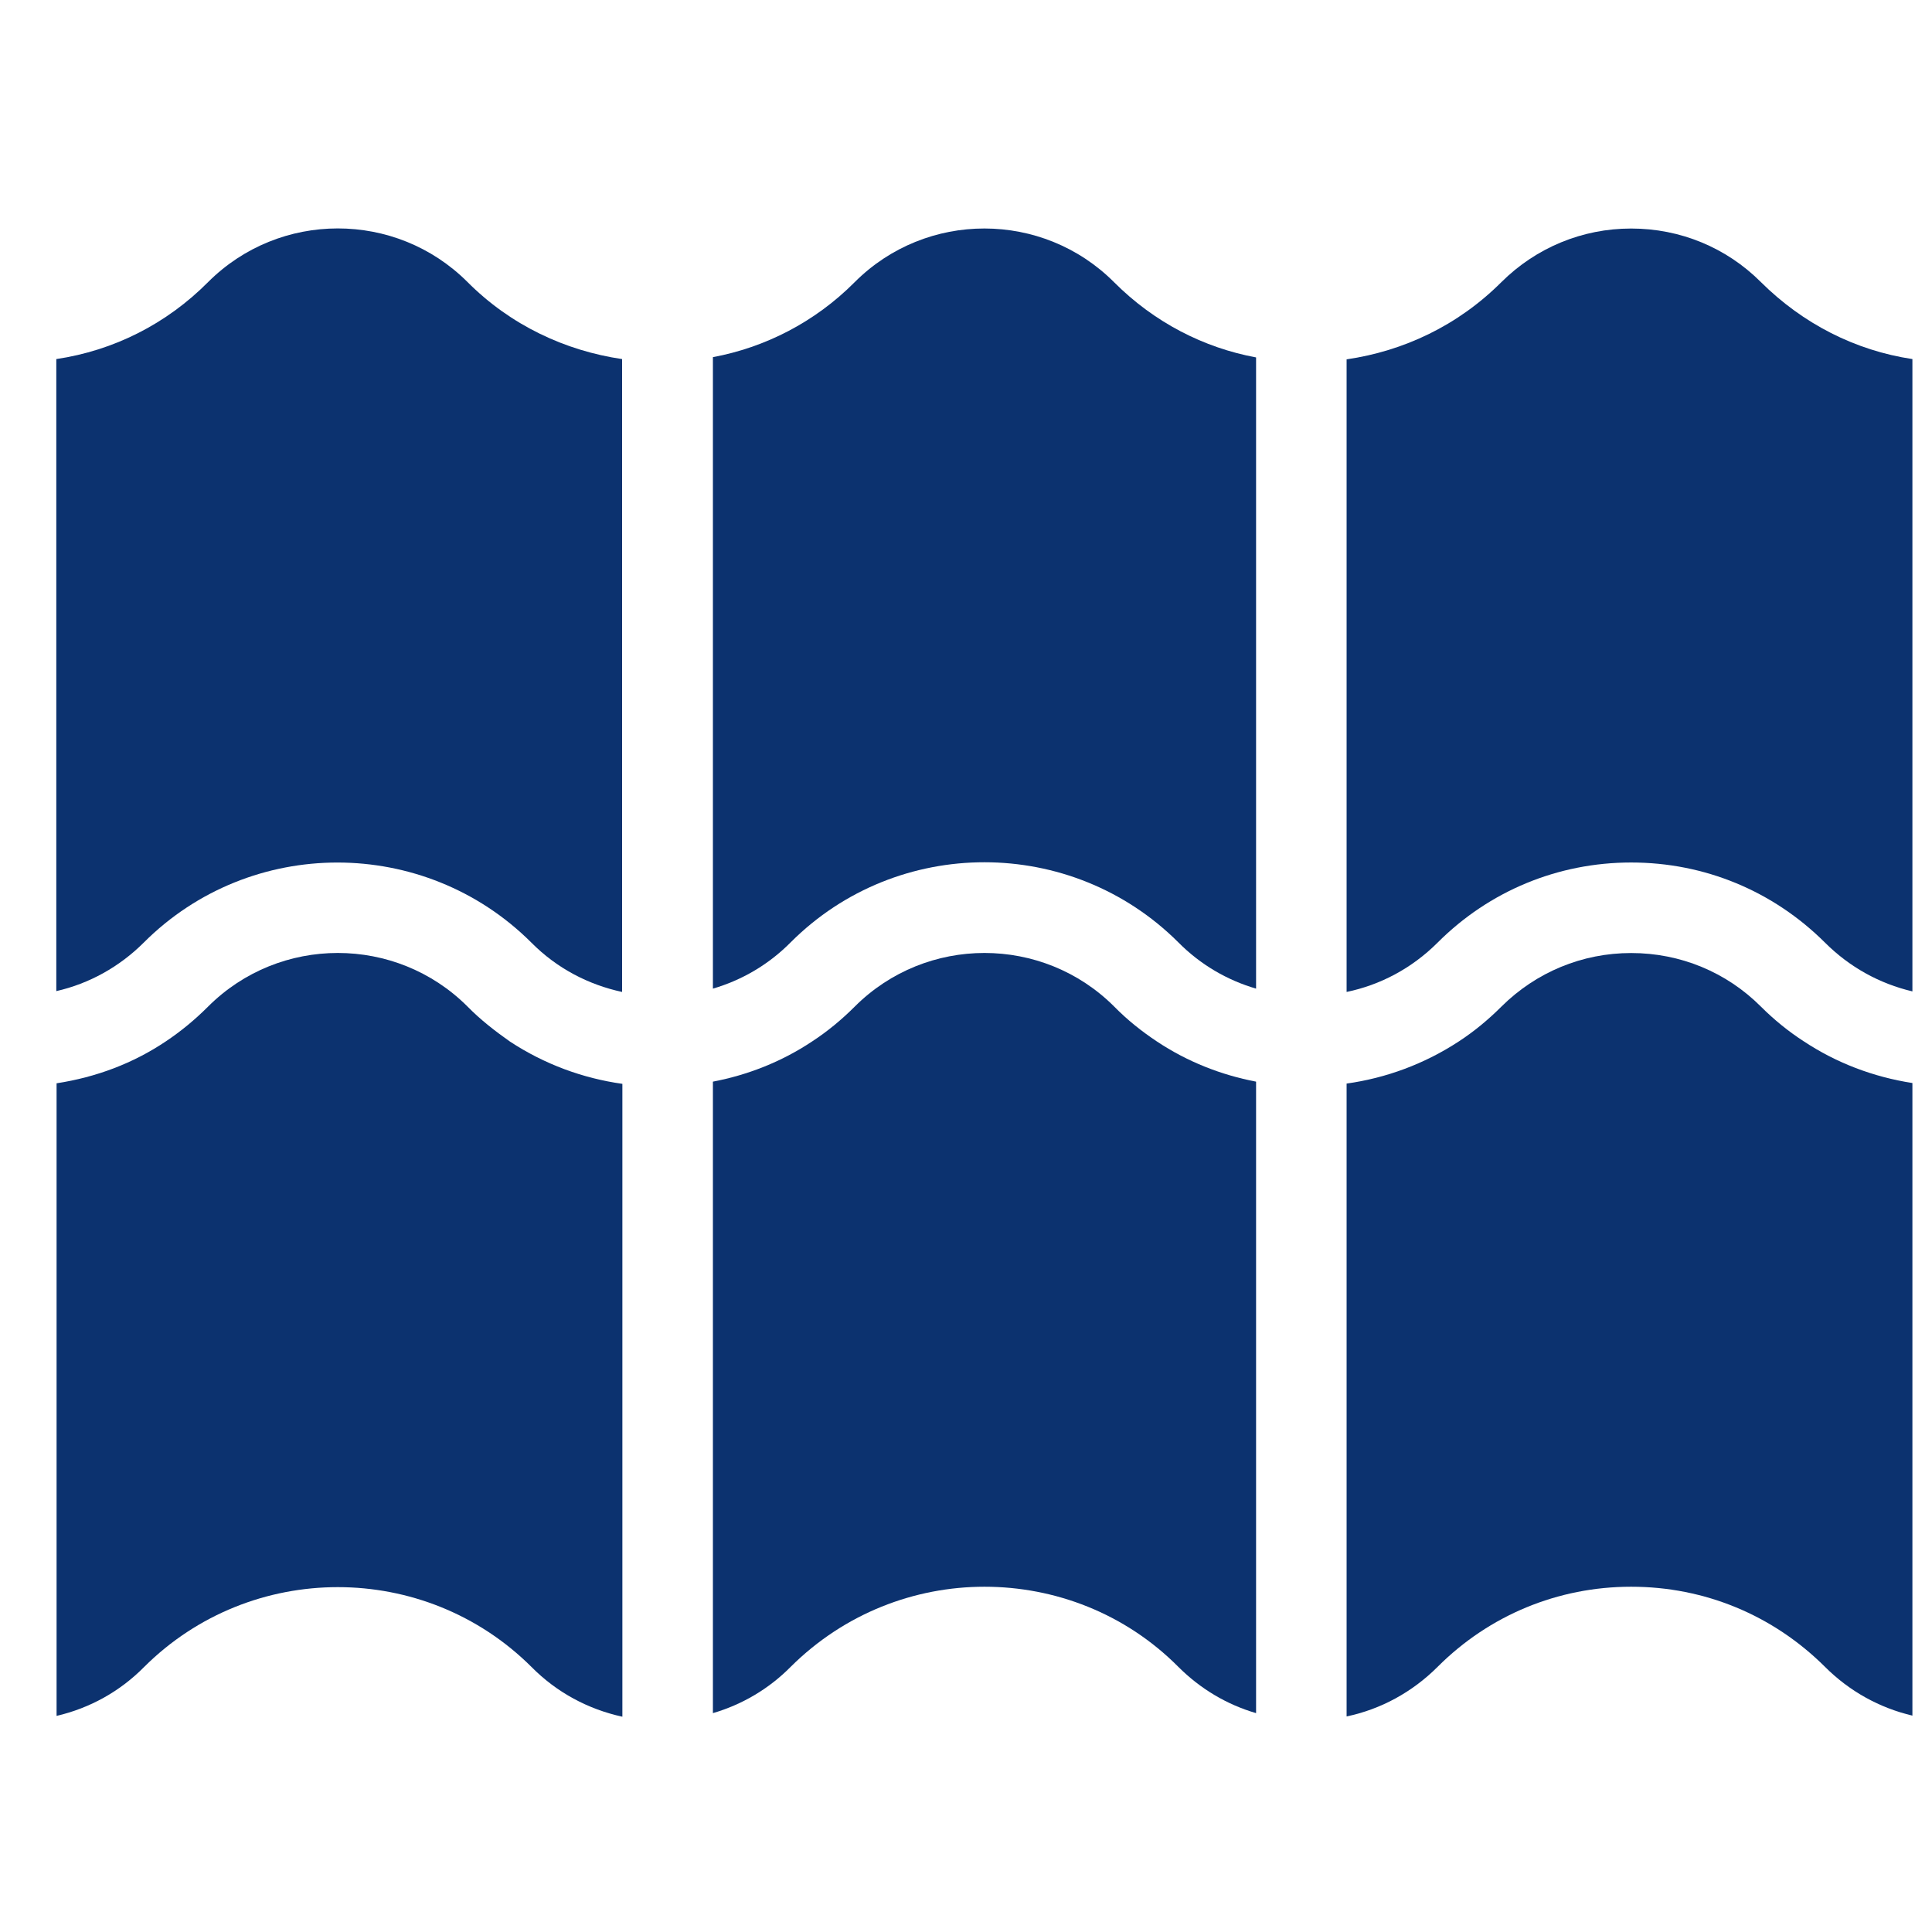
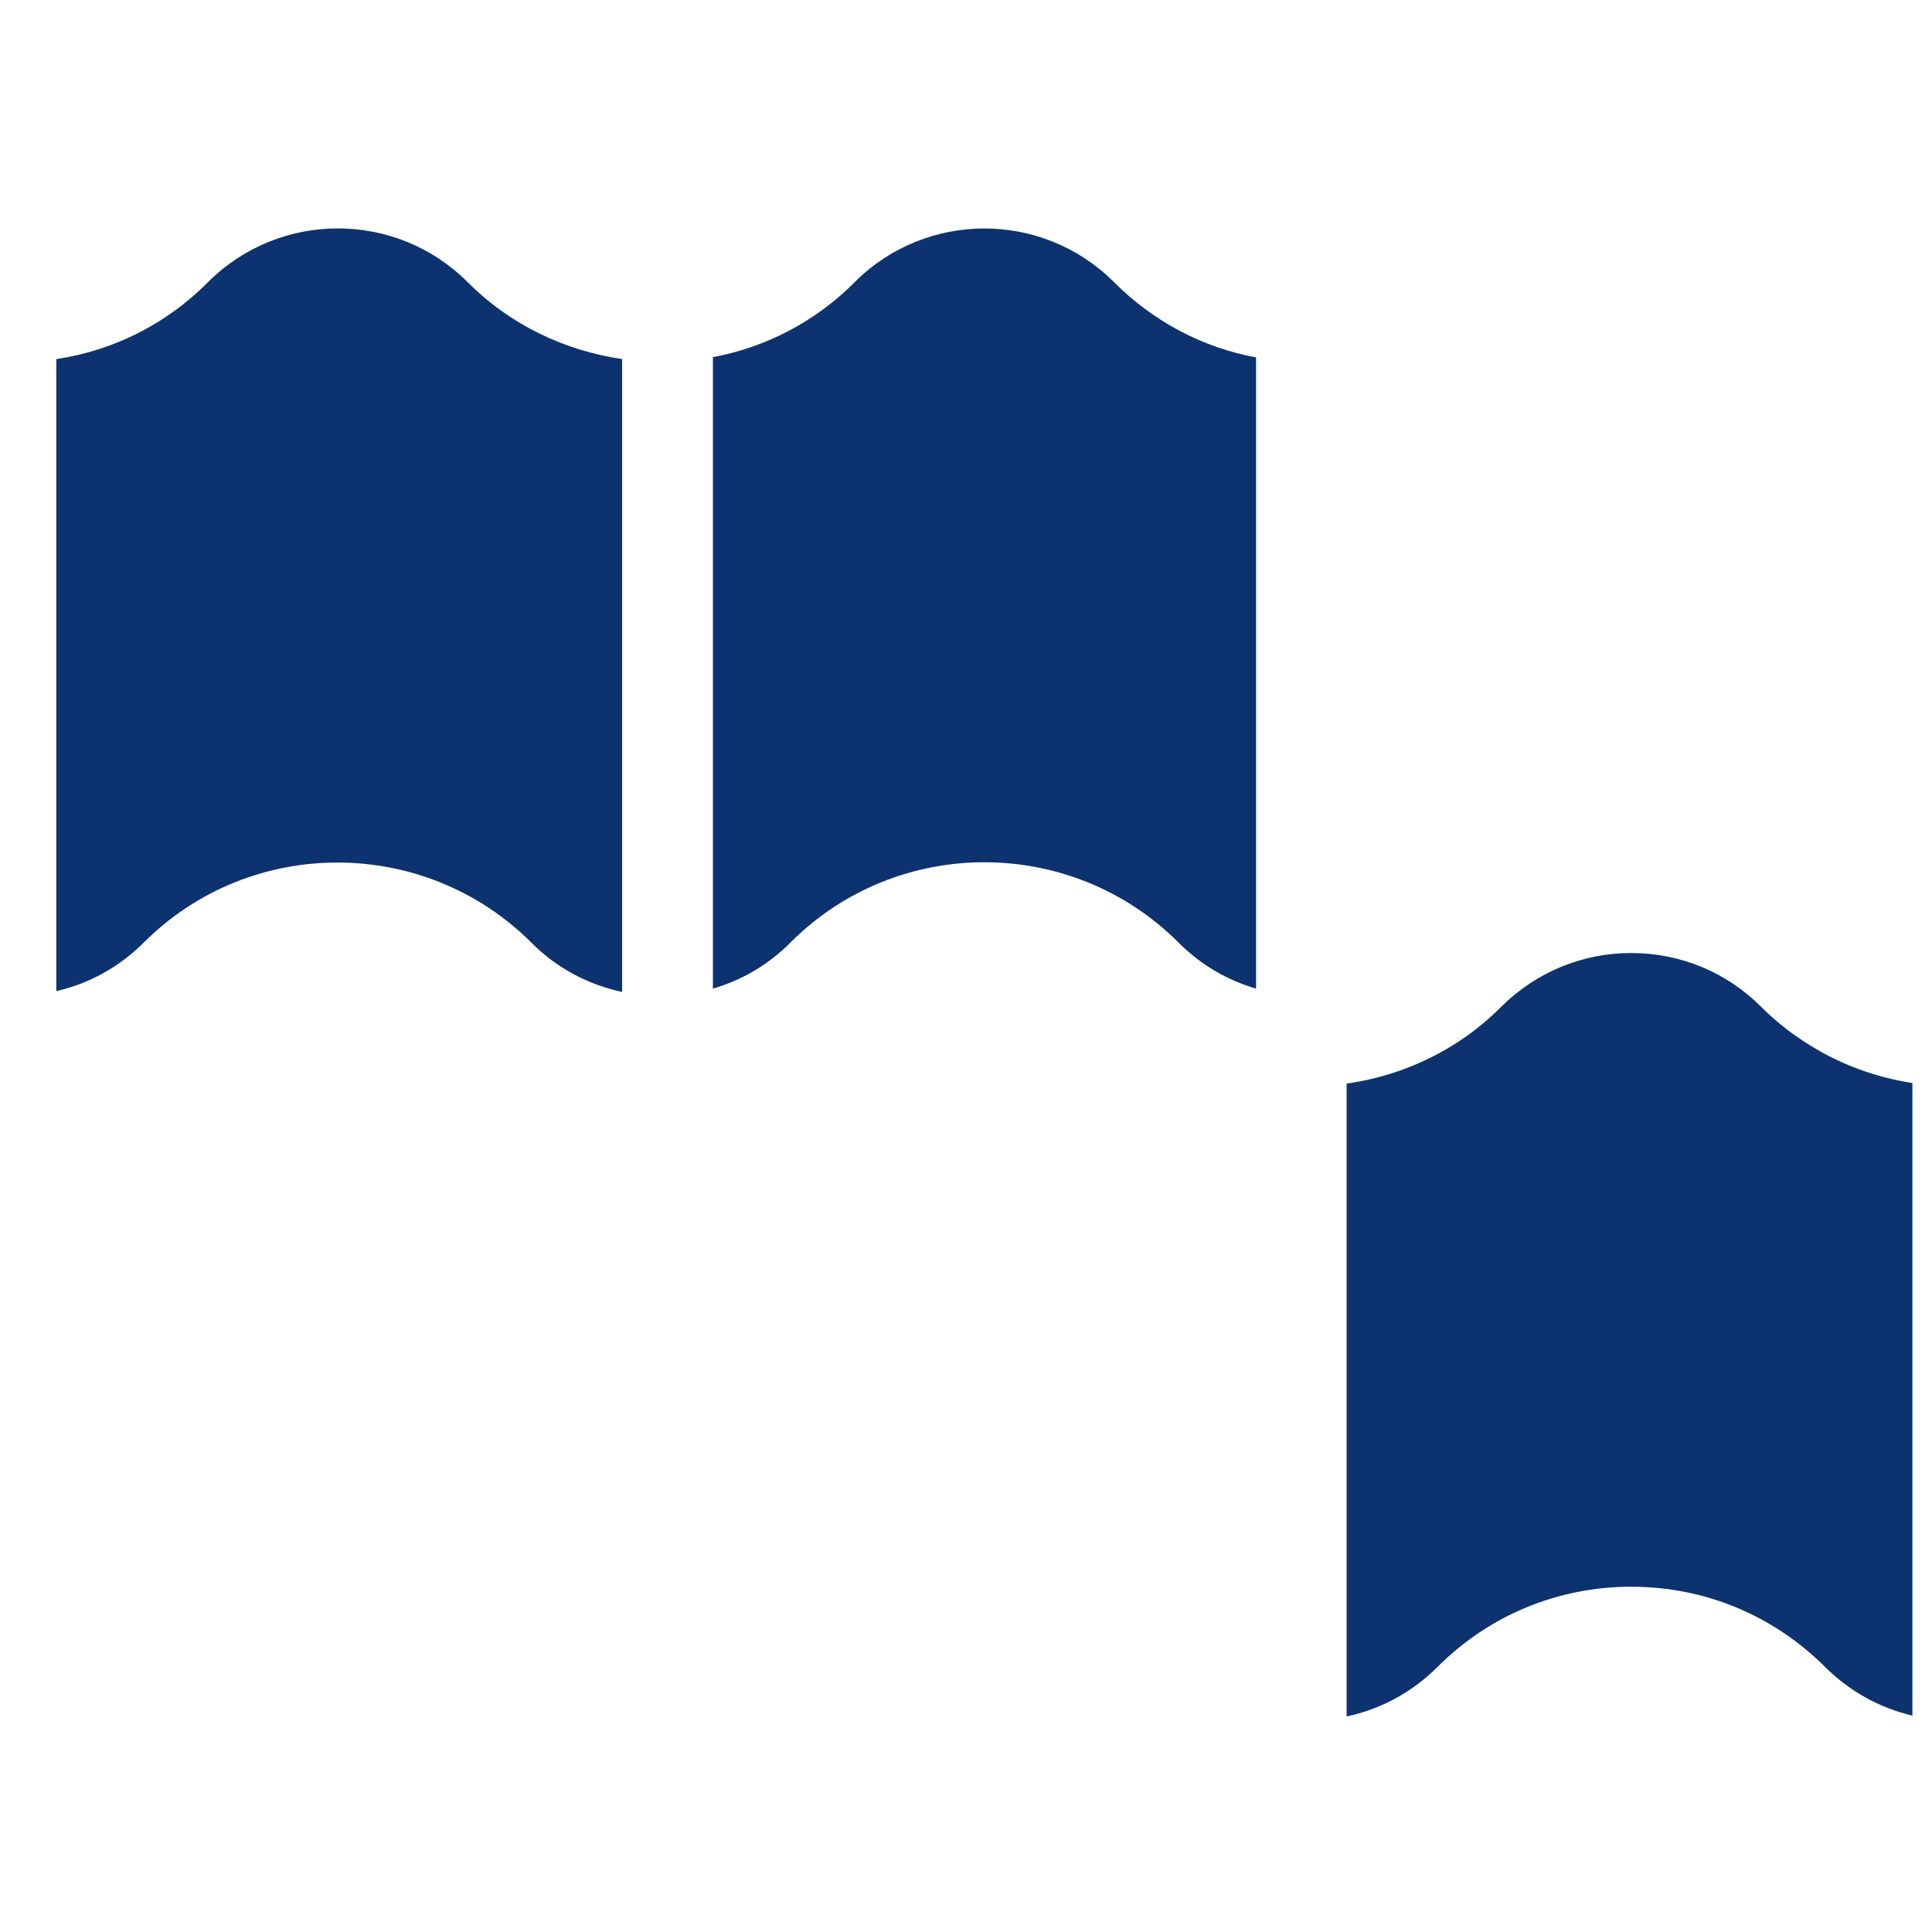
<svg xmlns="http://www.w3.org/2000/svg" version="1.1" id="Layer_1" x="0px" y="0px" viewBox="0 0 700 700" style="enable-background:new 0 0 700 700;" xml:space="preserve">
  <style type="text/css">
	.st0{fill:#0C326F;}
</style>
  <g>
-     <path class="st0" d="M403.7,364.7c-25.9-25.9-68.1-25.9-94,0c-4.8,4.8-9.9,9-15.4,12.6c-11.1,7.4-23.4,12.2-36,14.6v228.8   c10.6-3.1,20.3-8.8,28.2-16.8c19.4-19.3,44.8-29,70.2-29c25.4,0,50.9,9.6,70.2,29c8,8,17.6,13.7,28.2,16.8V391.9   c-12.6-2.4-24.9-7.2-36-14.6C413.7,373.7,408.5,369.6,403.7,364.7L403.7,364.7z" />
-     <path class="st0" d="M169.4,364.7c-25.9-25.9-68.1-25.9-94,0c-4.8,4.8-9.9,9-15.3,12.6c-11.9,8-25.3,13-39.6,15.2v229.2   c12-2.8,22.9-8.8,31.7-17.7c38.7-38.6,101.7-38.6,140.4,0c9.1,9.2,20.5,15.3,32.9,18l0-229.3c-14.3-2-28.2-7.1-40.7-15.3   C179.4,373.6,174.1,369.5,169.4,364.7L169.4,364.7z" />
    <path class="st0" d="M75.4,102.2c-15.1,15.2-34.2,24.8-55,27.9v229c11.9-2.7,22.9-8.8,31.7-17.6c38.7-38.7,101.7-38.6,140.4,0   c9.3,9.4,20.8,15.3,32.9,17.9l0-229.3c-20.5-3-40.4-12.2-56.1-28C143.4,76.3,101.3,76.3,75.4,102.2L75.4,102.2z" />
    <path class="st0" d="M309.7,102.2c-14.5,14.6-32.6,23.7-51.4,27.2v228.8c10.3-3,20.1-8.6,28.2-16.8c38.7-38.7,101.7-38.6,140.4,0   c8.1,8.2,17.9,13.8,28.2,16.8V129.5c-18.9-3.5-36.8-12.6-51.4-27.2C377.8,76.3,335.6,76.3,309.7,102.2L309.7,102.2z" />
-     <path class="st0" d="M638,102.2c-12.5-12.5-29.2-19.4-47-19.4c-17.7,0-34.4,6.9-47,19.4c-15.8,15.8-35.5,25-56.1,28v229.2   c12.1-2.5,23.6-8.5,33-17.9c18.7-18.7,43.6-29,70.1-29c26.6,0,51.4,10.3,70.2,29c8.9,8.9,19.8,14.9,31.7,17.7l0-229.1   C672.2,127,653.2,117.3,638,102.2L638,102.2z" />
    <path class="st0" d="M638,364.7c-12.5-12.5-29.2-19.4-47-19.4c-17.7,0-34.4,6.9-47,19.4c-4.8,4.8-9.9,9-15.4,12.6   c-12.5,8.2-26.4,13.3-40.7,15.3v229.3c12.4-2.6,23.8-8.8,33-18c18.7-18.7,43.6-29,70.1-29c26.6,0,51.4,10.3,70.2,29   c8.9,8.9,19.8,14.9,31.7,17.7l0-229.2c-14.2-2.2-27.6-7.3-39.5-15.2C648,373.7,642.8,369.5,638,364.7L638,364.7z" />
  </g>
</svg>